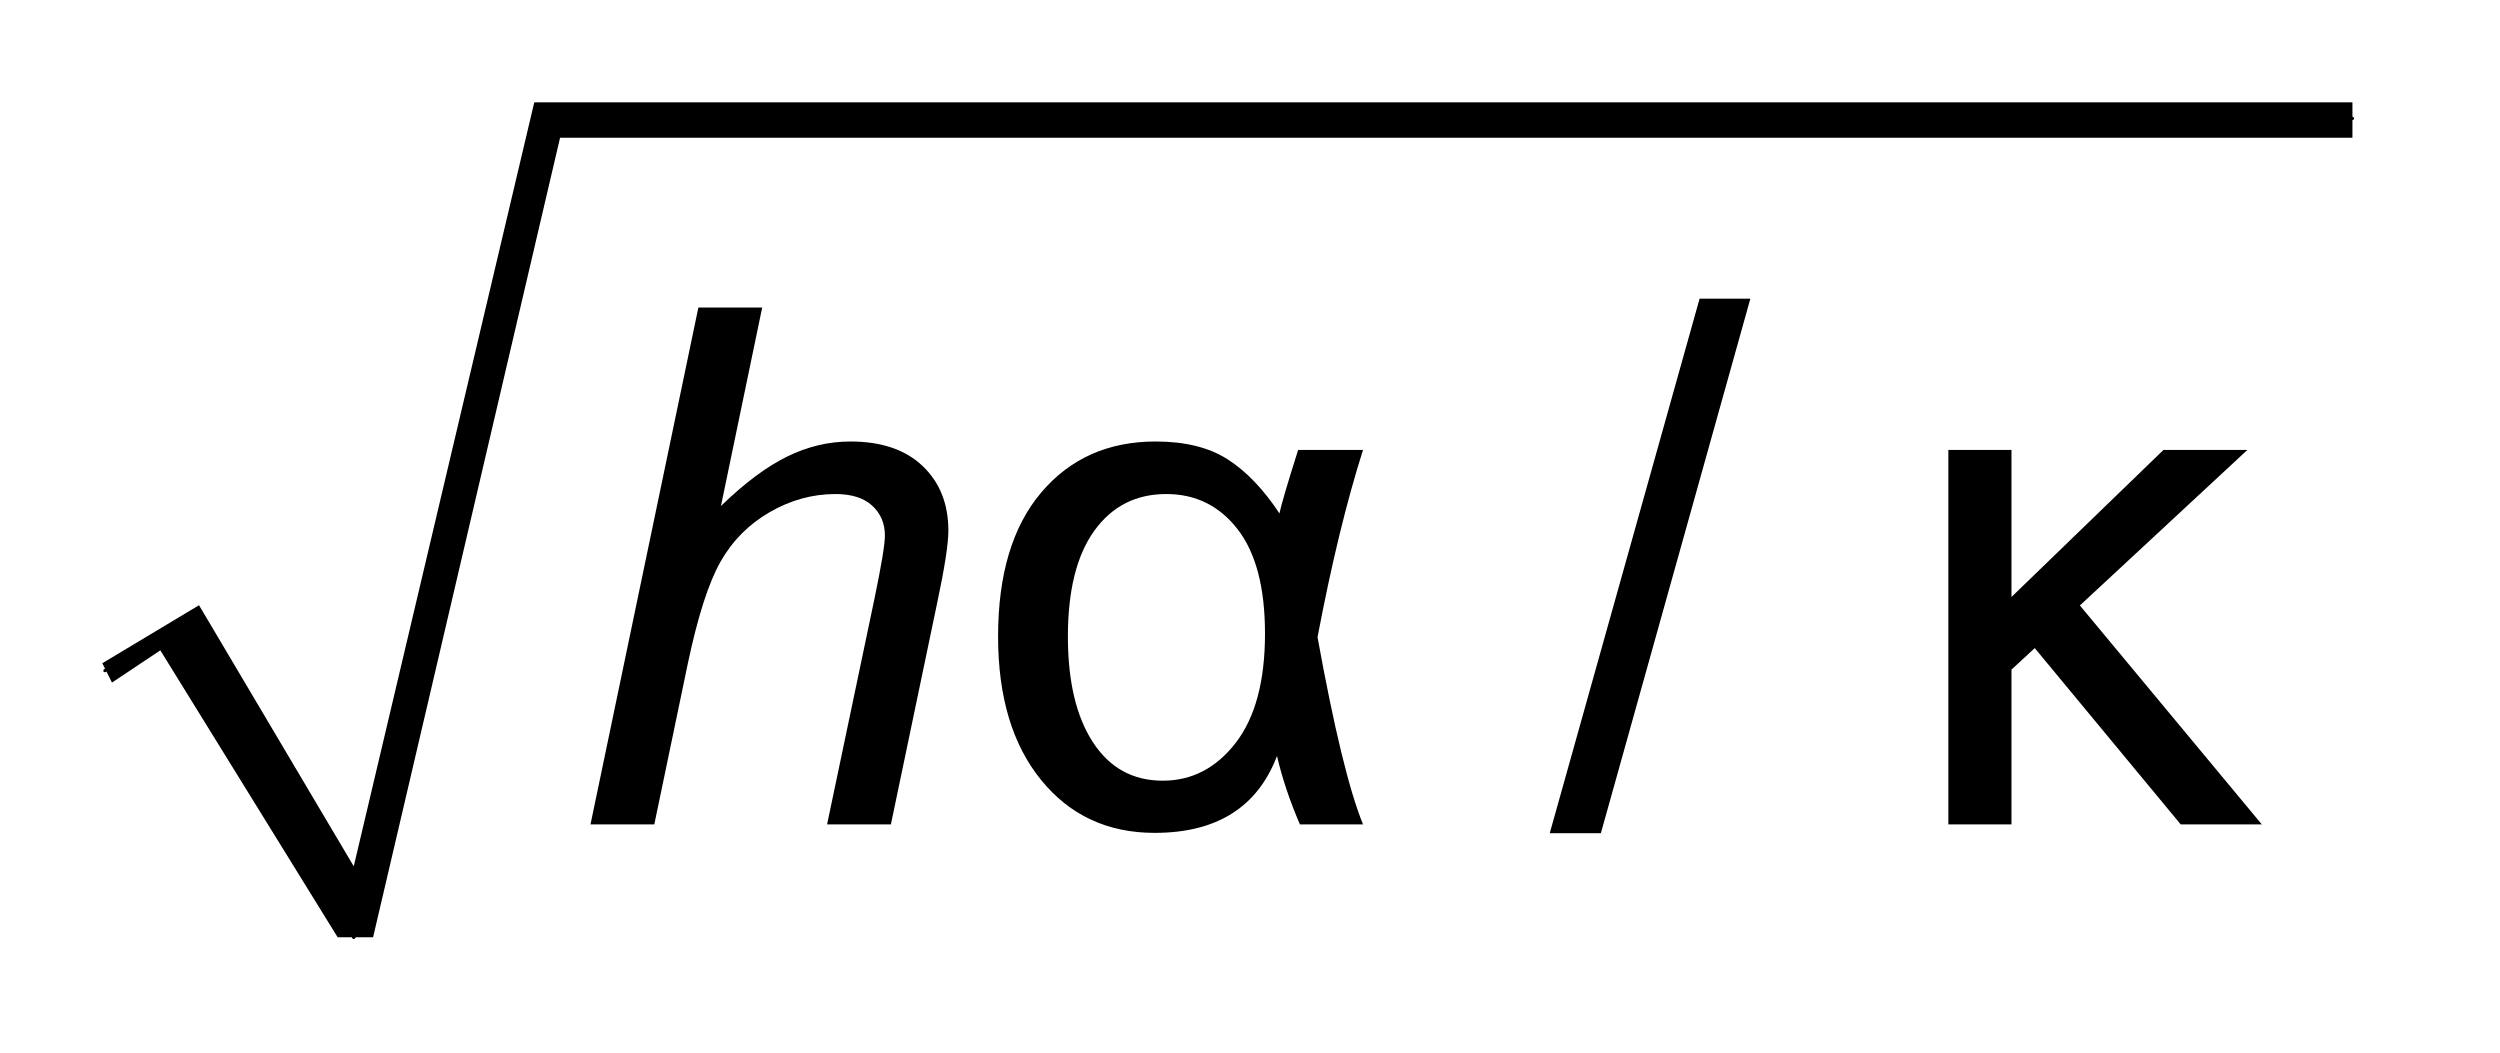
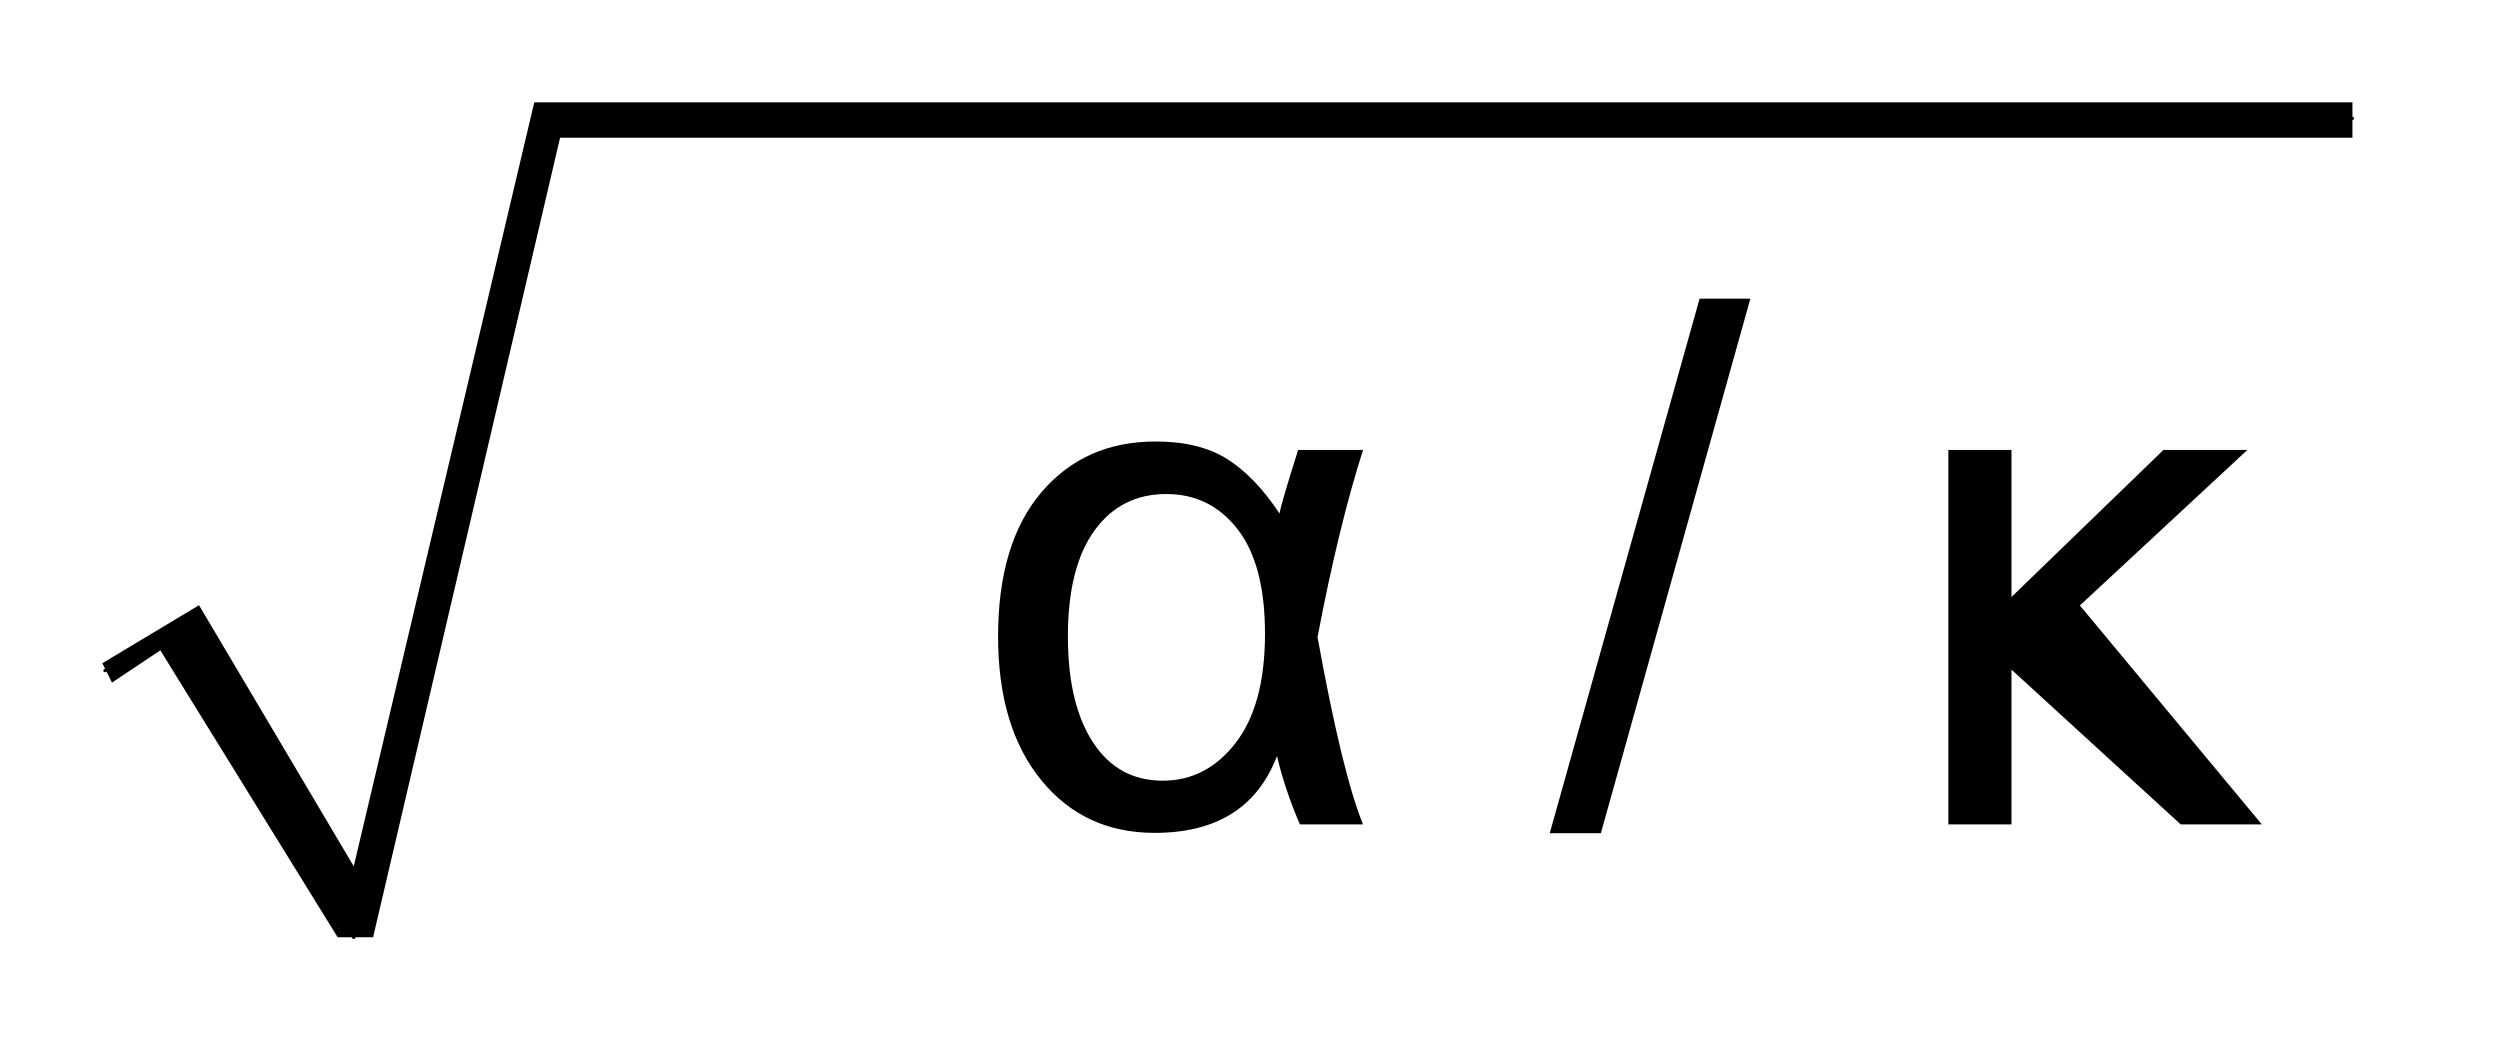
<svg xmlns="http://www.w3.org/2000/svg" stroke-dasharray="none" shape-rendering="auto" font-family="'Dialog'" text-rendering="auto" width="38" fill-opacity="1" color-interpolation="auto" color-rendering="auto" preserveAspectRatio="xMidYMid meet" font-size="12px" viewBox="0 0 38 16" fill="black" stroke="black" image-rendering="auto" stroke-miterlimit="10" stroke-linecap="square" stroke-linejoin="miter" font-style="normal" stroke-width="1" height="16" stroke-dashoffset="0" font-weight="normal" stroke-opacity="1">
  <defs id="genericDefs" />
  <g>
    <defs id="defs1">
      <clipPath clipPathUnits="userSpaceOnUse" id="clipPath1">
-         <path d="M1.003 1.003 L24.866 1.003 L24.866 11.128 L1.003 11.128 L1.003 1.003 Z" />
-       </clipPath>
+         </clipPath>
      <clipPath clipPathUnits="userSpaceOnUse" id="clipPath2">
        <path d="M32.051 32.051 L32.051 355.52 L794.449 355.52 L794.449 32.051 Z" />
      </clipPath>
    </defs>
    <g stroke-linecap="round" stroke-linejoin="round" transform="scale(1.576,1.576) translate(-1.003,-1.003) matrix(0.031,0,0,0.031,0,0)">
      <path fill="none" d="M65 241 L88 227" clip-path="url(#clipPath2)" />
    </g>
    <g stroke-linecap="round" stroke-linejoin="round" transform="matrix(0.049,0,0,0.049,-1.581,-1.581)">
      <path fill="none" d="M88 227 L142 323" clip-path="url(#clipPath2)" />
    </g>
    <g stroke-linecap="round" stroke-linejoin="round" transform="matrix(0.049,0,0,0.049,-1.581,-1.581)">
      <path fill="none" d="M142 323 L202 69" clip-path="url(#clipPath2)" />
    </g>
    <g stroke-linecap="round" stroke-linejoin="round" transform="matrix(0.049,0,0,0.049,-1.581,-1.581)">
      <path fill="none" d="M202 69 L762 69" clip-path="url(#clipPath2)" />
    </g>
    <g transform="matrix(0.049,0,0,0.049,-1.581,-1.581)">
      <path d="M64 238 L94 220 L142 301 L198 64 L762 64 L762 75 L206 75 L148 323 L137 323 L82 234 L67 244 Z" stroke="none" clip-path="url(#clipPath2)" />
    </g>
    <g transform="matrix(0.049,0,0,0.049,-1.581,-1.581)">
-       <path d="M434.953 171.844 L455.078 171.844 Q447.422 195.906 440.969 229.922 Q448.625 272.141 455.078 288 L435.5 288 Q430.797 277.062 428.391 266.781 Q419.312 290.625 390.438 290.625 Q368.562 290.625 355.219 274.219 Q341.875 257.812 341.875 229.703 Q341.875 200.828 355.266 185.031 Q368.672 169.219 390.766 169.219 Q404.438 169.219 413.078 174.75 Q421.719 180.266 429.156 191.531 Q429.922 187.703 434.953 171.844 ZM394.047 185.516 Q379.938 185.516 371.734 196.891 Q363.531 208.266 363.531 229.703 Q363.531 250.594 371.297 262.516 Q379.062 274.438 392.953 274.438 Q406.516 274.438 415.594 262.688 Q424.672 250.922 424.672 228.828 Q424.672 207.391 416.188 196.453 Q407.719 185.516 394.047 185.516 ZM513 290.734 L559.484 124.922 L575.234 124.922 L528.859 290.734 L513 290.734 ZM636.656 171.844 L656.234 171.844 L656.234 217.453 L703.375 171.844 L729.406 171.844 L677.453 220.078 L733.891 288 L708.734 288 L663.453 233.312 L656.234 239.984 L656.234 288 L636.656 288 L636.656 171.844 Z" stroke="none" clip-path="url(#clipPath2)" />
+       <path d="M434.953 171.844 L455.078 171.844 Q447.422 195.906 440.969 229.922 Q448.625 272.141 455.078 288 L435.5 288 Q430.797 277.062 428.391 266.781 Q419.312 290.625 390.438 290.625 Q368.562 290.625 355.219 274.219 Q341.875 257.812 341.875 229.703 Q341.875 200.828 355.266 185.031 Q368.672 169.219 390.766 169.219 Q404.438 169.219 413.078 174.75 Q421.719 180.266 429.156 191.531 Q429.922 187.703 434.953 171.844 ZM394.047 185.516 Q379.938 185.516 371.734 196.891 Q363.531 208.266 363.531 229.703 Q363.531 250.594 371.297 262.516 Q379.062 274.438 392.953 274.438 Q406.516 274.438 415.594 262.688 Q424.672 250.922 424.672 228.828 Q424.672 207.391 416.188 196.453 Q407.719 185.516 394.047 185.516 ZM513 290.734 L559.484 124.922 L575.234 124.922 L528.859 290.734 L513 290.734 ZM636.656 171.844 L656.234 171.844 L656.234 217.453 L703.375 171.844 L729.406 171.844 L677.453 220.078 L733.891 288 L708.734 288 L656.234 239.984 L656.234 288 L636.656 288 L636.656 171.844 Z" stroke="none" clip-path="url(#clipPath2)" />
    </g>
    <g transform="matrix(0.049,0,0,0.049,-1.581,-1.581)">
-       <path d="M215.438 288 L248.906 127.656 L268.703 127.656 L255.906 189.234 Q266.953 178.516 276.469 173.875 Q285.984 169.219 296.047 169.219 Q310.484 169.219 318.469 176.828 Q326.453 184.422 326.453 196.891 Q326.453 203.016 322.953 219.422 L308.625 288 L288.828 288 L303.594 217.672 Q306.766 202.359 306.766 198.422 Q306.766 192.734 302.828 189.125 Q298.891 185.516 291.453 185.516 Q280.734 185.516 271 191.156 Q261.266 196.781 255.734 206.578 Q250.219 216.359 245.625 238.125 L235.234 288 L215.438 288 Z" stroke="none" clip-path="url(#clipPath2)" />
-     </g>
+       </g>
  </g>
</svg>